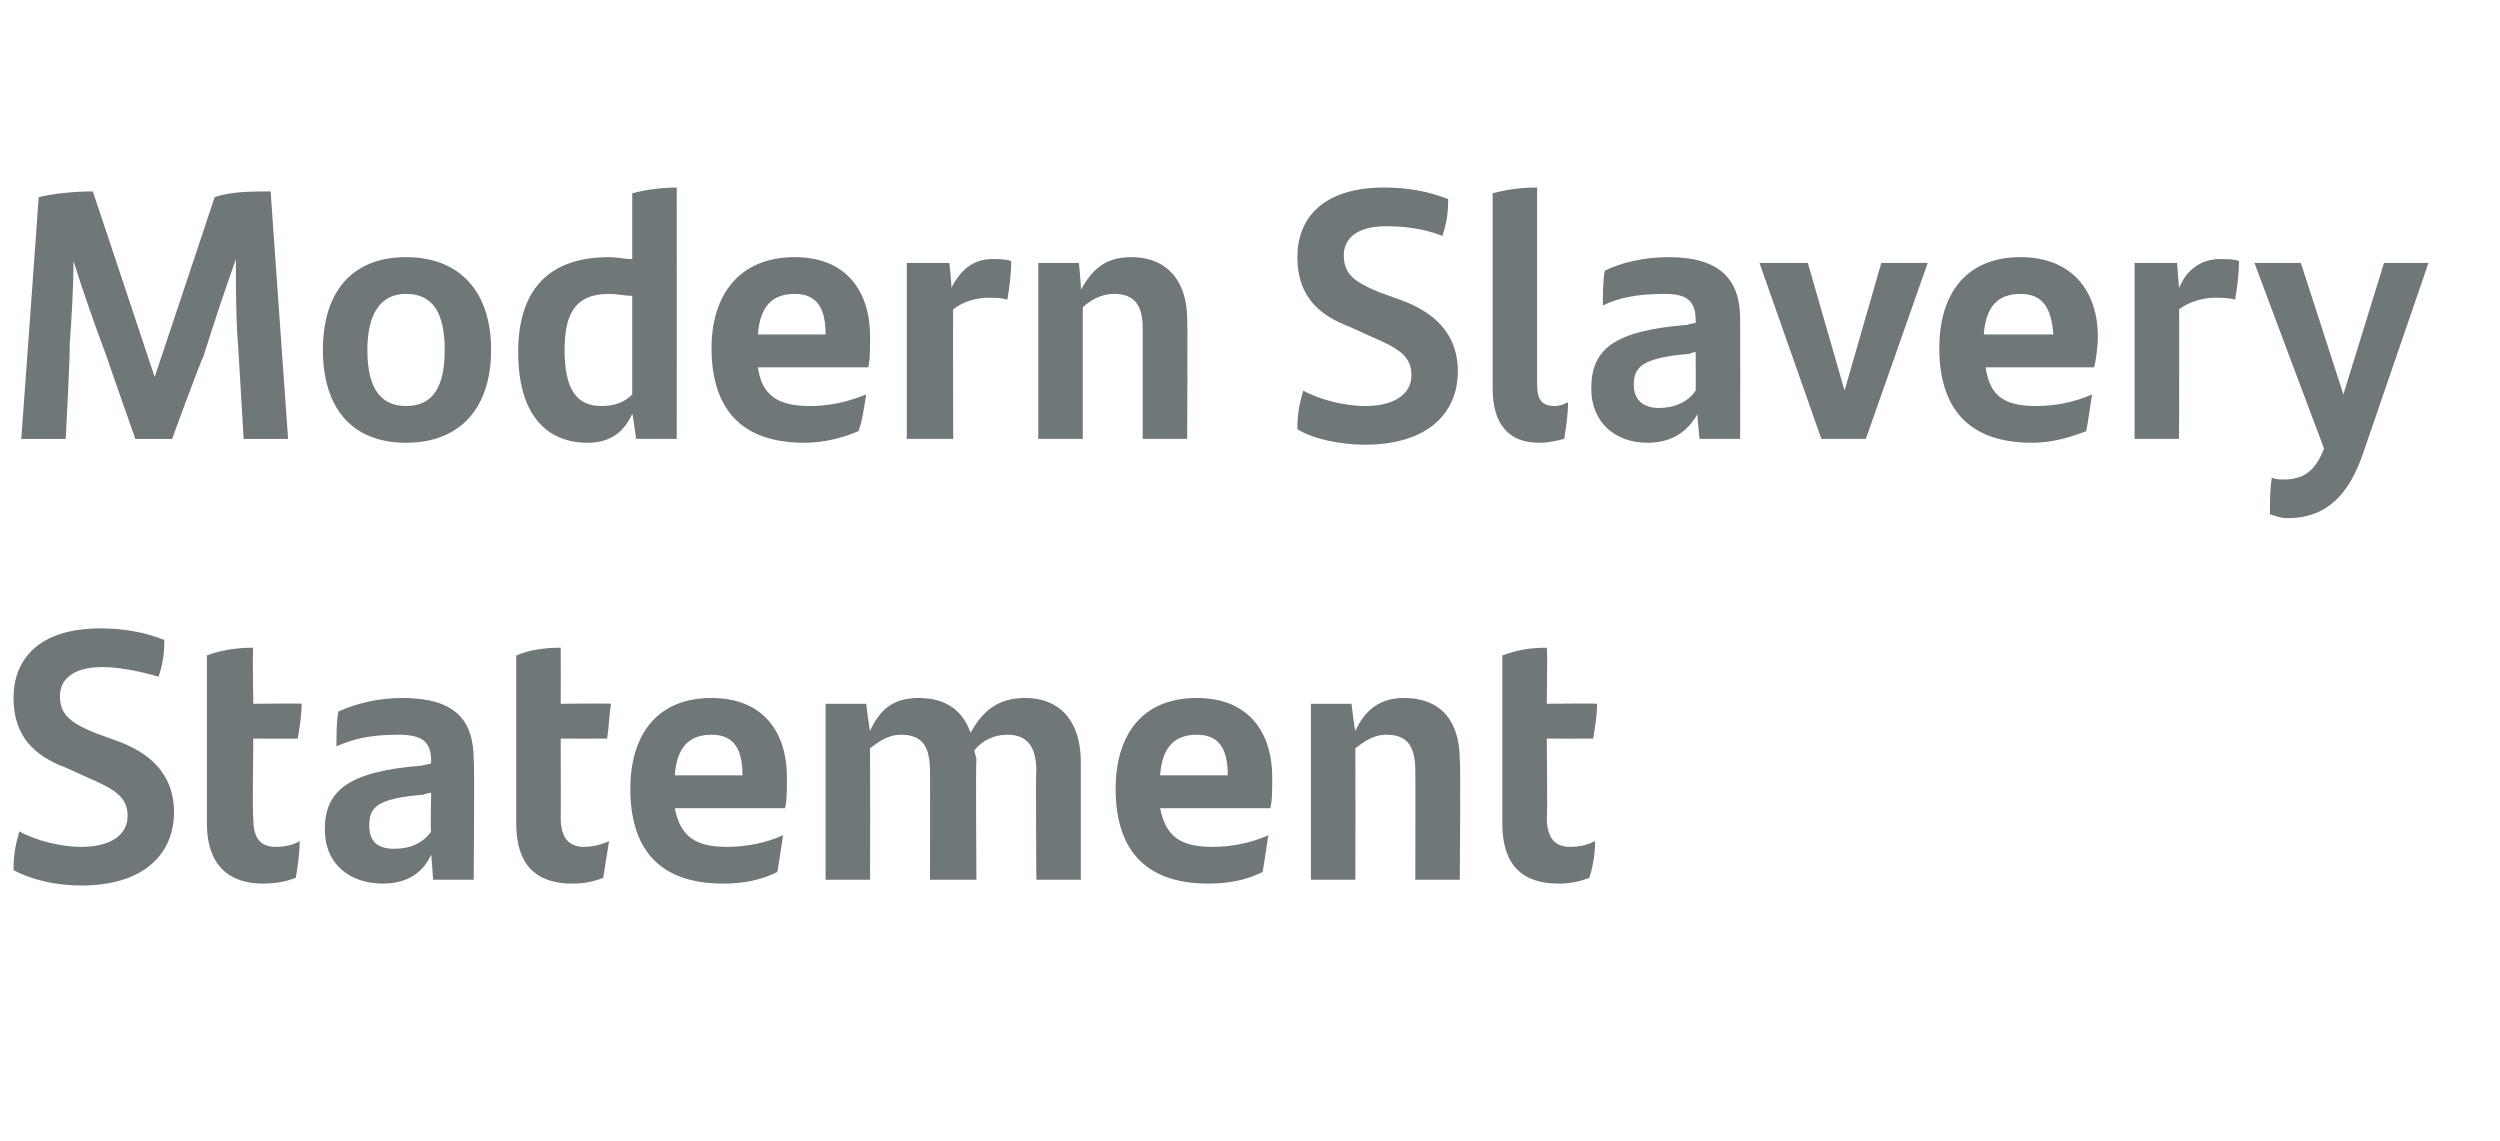
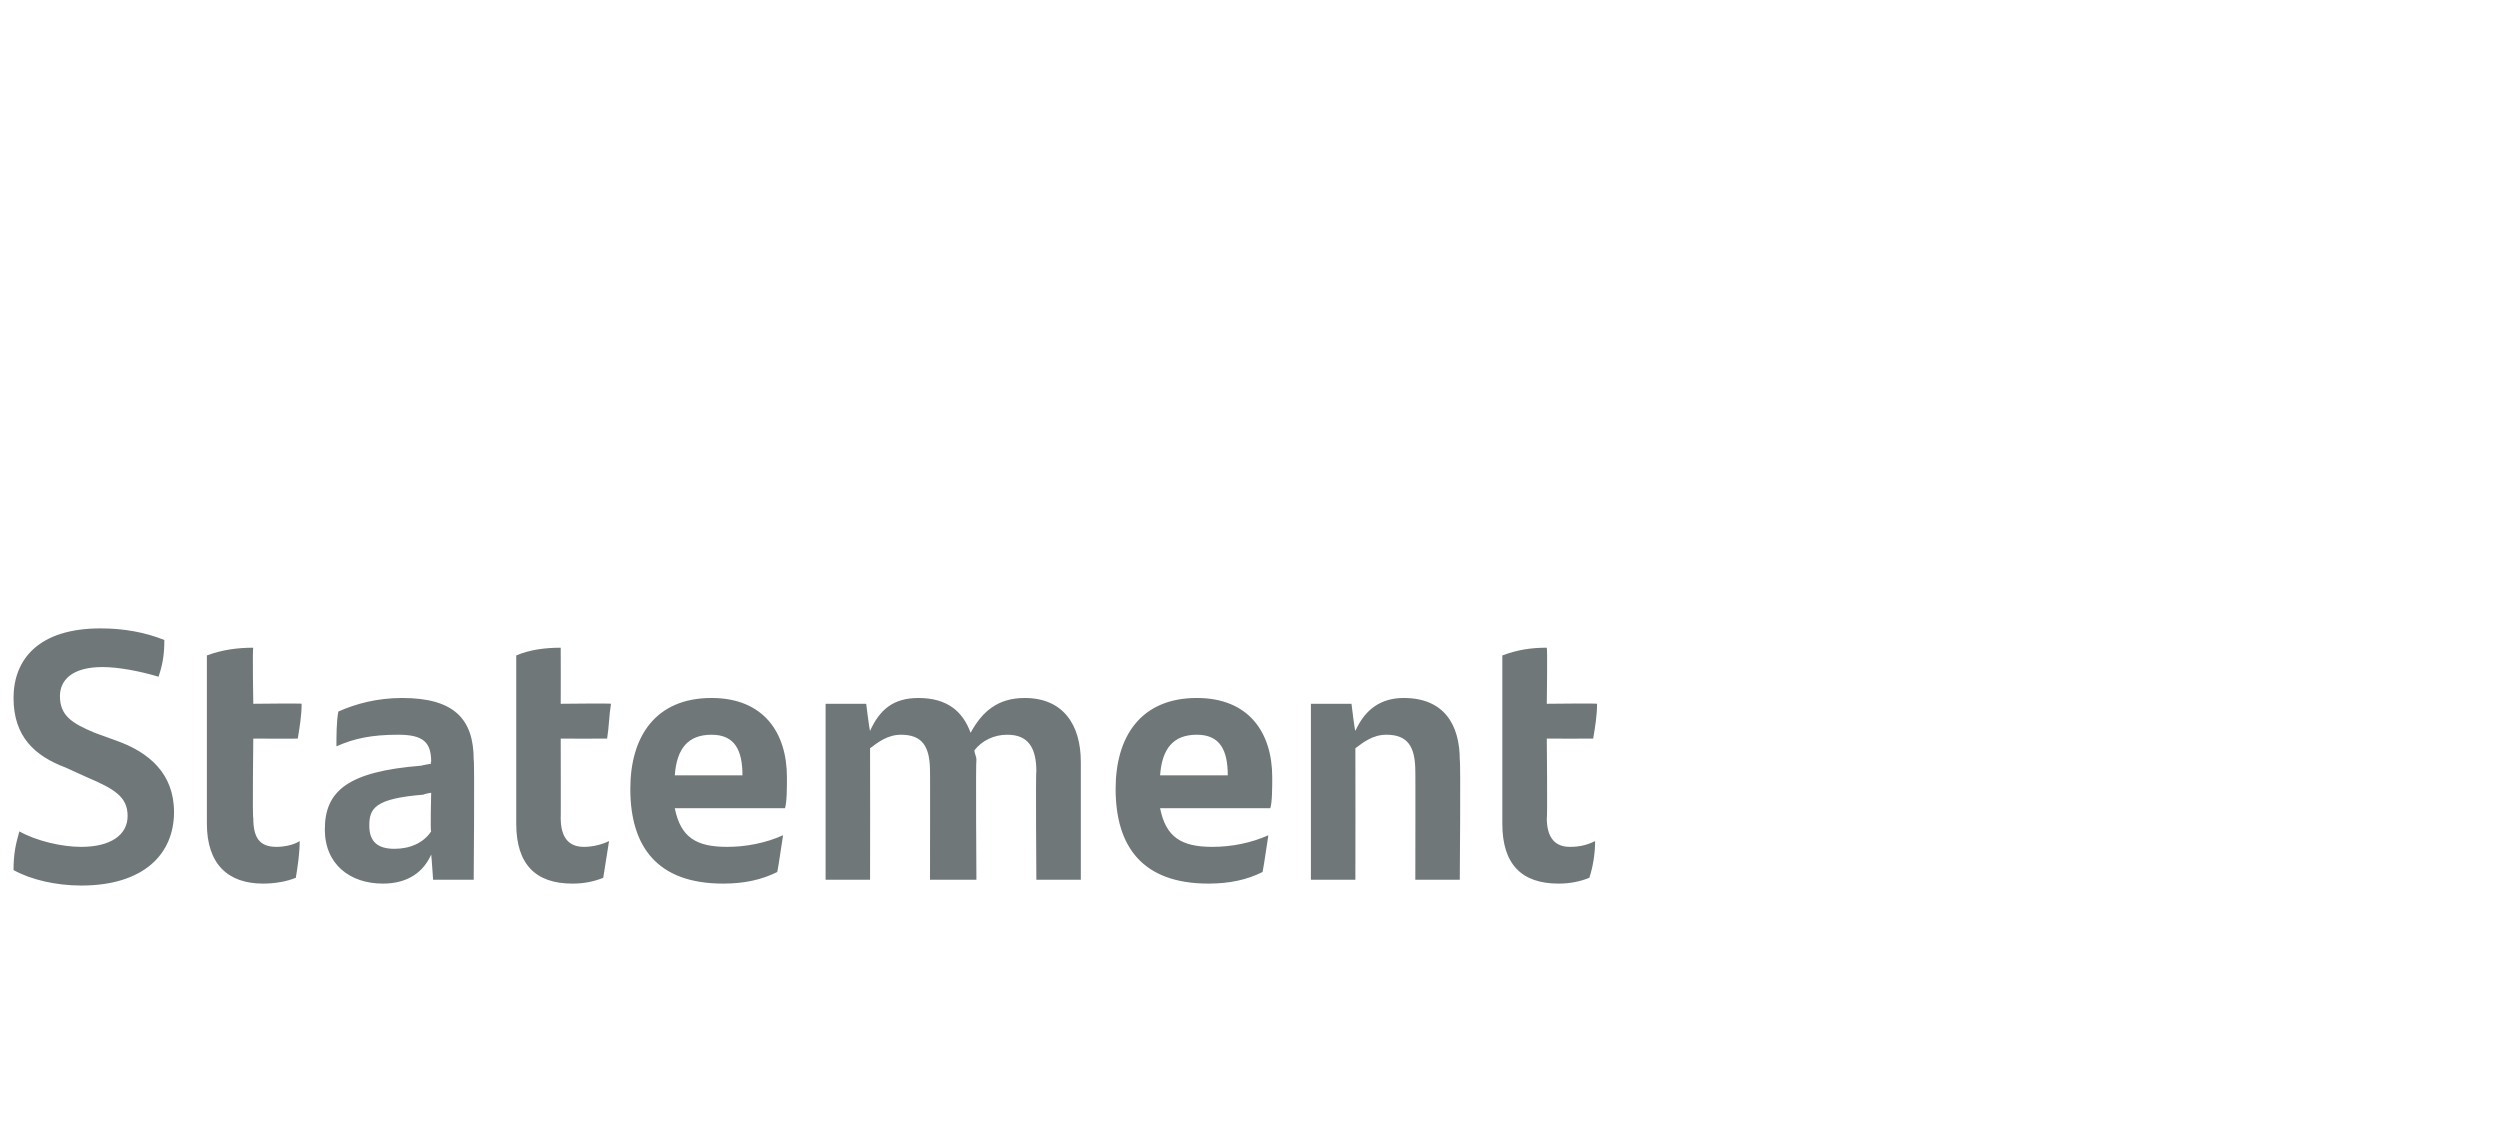
<svg xmlns="http://www.w3.org/2000/svg" version="1.1" width="129.3px" height="59px" viewBox="0 -9 129.3 59" style="top:-9px">
  <desc>Modern Slavery Statement</desc>
  <defs />
  <g id="Polygon279668">
    <path d="m.7 36c0-.8.1-1.3.3-2c.9.5 2.2.8 3.2.8c1.5 0 2.4-.6 2.4-1.6c0-1-.7-1.4-2.1-2c0 0-1.1-.5-1.1-.5c-1.6-.6-2.7-1.6-2.7-3.6c0-2 1.3-3.6 4.5-3.6c1.2 0 2.3.2 3.3.6c0 .8-.1 1.3-.3 1.9c-1-.3-2.1-.5-2.9-.5c-1.6 0-2.2.7-2.2 1.5c0 1 .6 1.4 1.8 1.9c0 0 1.1.4 1.1.4c1.7.6 3 1.7 3 3.7c0 2.2-1.6 3.8-4.8 3.8c-1.3 0-2.6-.3-3.5-.8zm13.6-1.2c.4 0 .9-.1 1.2-.3c0 .6-.1 1.3-.2 1.9c-.5.2-1.1.3-1.7.3c-1.8 0-2.9-1-2.9-3.1c0 0 0-8.7 0-8.7c.8-.3 1.6-.4 2.4-.4c-.05.04 0 2.9 0 2.9c0 0 2.53-.03 2.5 0c0 .6-.1 1.2-.2 1.8c.01.01-2.3 0-2.3 0c0 0-.05 4.13 0 4.1c0 1 .3 1.5 1.2 1.5zm10.2-4.5c.05.01 0 6.2 0 6.2l-2.1 0c0 0-.09-1.34-.1-1.3c-.4.9-1.2 1.5-2.5 1.5c-1.7 0-3-1-3-2.8c0-2 1.2-3 5-3.3c.01-.02.5-.1.5-.1c0 0-.05-.07 0-.1c0-1-.4-1.4-1.7-1.4c-1.4 0-2.3.2-3.2.6c0-.5 0-1.3.1-1.8c.9-.4 2-.7 3.3-.7c2.7 0 3.7 1.1 3.7 3.2zm-2.2 3.7c-.05.03 0-2 0-2c0 0-.36.06-.4.1c-2.5.2-2.8.7-2.8 1.6c0 .8.4 1.2 1.3 1.2c.8 0 1.5-.3 1.9-.9zm7.9.8c.4 0 .9-.1 1.3-.3c-.1.6-.2 1.3-.3 1.9c-.5.2-1 .3-1.6.3c-1.9 0-2.9-1-2.9-3.1c0 0 0-8.7 0-8.7c.7-.3 1.5-.4 2.3-.4c.01.04 0 2.9 0 2.9c0 0 2.58-.03 2.6 0c-.1.6-.1 1.2-.2 1.8c-.04.01-2.4 0-2.4 0c0 0 .01 4.13 0 4.1c0 1 .4 1.5 1.2 1.5zm10.4-2c0 0-5.7 0-5.7 0c.3 1.5 1.1 2 2.7 2c1 0 2-.2 2.9-.6c-.1.6-.2 1.4-.3 1.9c-.8.4-1.7.6-2.8.6c-3.4 0-4.8-1.9-4.8-4.9c0-2.7 1.3-4.7 4.2-4.7c2.7 0 3.9 1.8 3.9 4.1c0 .5 0 1.3-.1 1.6zm-5.7-1.7c0 0 3.5 0 3.5 0c0-1.3-.4-2.1-1.6-2.1c-1.2 0-1.8.7-1.9 2.1zm21-.7c0 .03 0 6.1 0 6.1l-2.3 0c0 0-.04-5.63 0-5.6c0-1.2-.4-1.9-1.5-1.9c-.7 0-1.3.3-1.7.8c0 .2.1.3.1.5c-.04.04 0 6.2 0 6.2l-2.4 0c0 0 .01-5.65 0-5.6c0-1.3-.4-1.9-1.5-1.9c-.7 0-1.2.4-1.6.7c.01.04 0 6.8 0 6.8l-2.3 0l0-9.1l2.1 0c0 0 .17 1.39.2 1.4c.5-1.1 1.2-1.7 2.5-1.7c1.5 0 2.3.7 2.7 1.8c.6-1.1 1.4-1.8 2.8-1.8c2 0 2.9 1.4 2.9 3.3zm9.8 2.4c0 0-5.7 0-5.7 0c.3 1.5 1.1 2 2.7 2c1 0 2-.2 2.9-.6c-.1.6-.2 1.4-.3 1.9c-.8.4-1.7.6-2.8.6c-3.4 0-4.8-1.9-4.8-4.9c0-2.7 1.3-4.7 4.2-4.7c2.7 0 3.9 1.8 3.9 4.1c0 .5 0 1.3-.1 1.6zm-5.7-1.7c0 0 3.5 0 3.5 0c0-1.3-.4-2.1-1.6-2.1c-1.2 0-1.8.7-1.9 2.1zm15.5-.8c.05.04 0 6.2 0 6.2l-2.3 0c0 0 .01-5.65 0-5.6c0-1.3-.4-1.9-1.5-1.9c-.7 0-1.2.4-1.6.7c.01.04 0 6.8 0 6.8l-2.3 0l0-9.1l2.1 0c0 0 .16 1.37.2 1.4c.5-1.1 1.3-1.7 2.5-1.7c2.1 0 2.9 1.4 2.9 3.2zm5.7 4.5c.5 0 .9-.1 1.3-.3c0 .6-.1 1.3-.3 1.9c-.5.2-1 .3-1.6.3c-1.9 0-2.9-1-2.9-3.1c0 0 0-8.7 0-8.7c.8-.3 1.5-.4 2.3-.4c.04.04 0 2.9 0 2.9c0 0 2.61-.03 2.6 0c0 .6-.1 1.2-.2 1.8c-.01.01-2.4 0-2.4 0c0 0 .04 4.13 0 4.1c0 1 .4 1.5 1.2 1.5z" stroke="none" fill="#6f7779" />
  </g>
  <g id="Polygon279667">
-     <path d="m14.9 13.7l-2.3 0c0 0-.29-5.03-.3-5c-.1-1.4-.1-2.8-.1-4.3c-.6 1.7-1.2 3.5-1.7 5.1c-.05-.03-1.6 4.2-1.6 4.2l-1.9 0c0 0-1.51-4.29-1.5-4.3c-.6-1.6-1.2-3.3-1.7-4.9c0 1.4-.1 3-.2 4.4c.05 0-.2 4.8-.2 4.8l-2.3 0c0 0 .91-12.51.9-12.5c.8-.2 1.9-.3 2.8-.3c0-.02 3.2 9.6 3.2 9.6c0 0 3.11-9.31 3.1-9.3c.8-.3 2-.3 2.9-.3c-.01-.02.9 12.8.9 12.8zm1.8-4.6c0-3 1.5-4.8 4.3-4.8c2.8 0 4.4 1.8 4.4 4.8c0 3-1.6 4.8-4.4 4.8c-2.8 0-4.3-1.8-4.3-4.8zm6.3 0c0-1.9-.6-2.9-2-2.9c-1.3 0-2 1-2 2.9c0 2 .7 2.9 2 2.9c1.4 0 2-1 2-2.9zm12-8.4c.01.01 0 13 0 13l-2.1 0c0 0-.17-1.29-.2-1.3c-.4.9-1.1 1.5-2.3 1.5c-2.1 0-3.6-1.4-3.6-4.7c0-2.9 1.3-4.9 4.7-4.9c.4 0 .8.1 1.2.1c0 0 0-3.4 0-3.4c.7-.2 1.6-.3 2.3-.3zm-2.3 10.7c0 0 0-5.1 0-5.1c-.4 0-.8-.1-1.2-.1c-1.8 0-2.3 1.1-2.3 2.9c0 2 .6 2.9 1.9 2.9c.7 0 1.2-.2 1.6-.6zm12.2-1.4c0 0-5.7 0-5.7 0c.2 1.5 1.1 2 2.7 2c1 0 1.9-.2 2.9-.6c-.1.6-.2 1.4-.4 1.9c-.7.3-1.7.6-2.8.6c-3.4 0-4.8-1.9-4.8-4.9c0-2.7 1.4-4.7 4.3-4.7c2.7 0 3.9 1.8 3.9 4.1c0 .5 0 1.3-.1 1.6zm-5.7-1.7c0 0 3.5 0 3.5 0c0-1.3-.4-2.1-1.6-2.1c-1.2 0-1.8.7-1.9 2.1zm13.1-3.8c0 .7-.1 1.4-.2 2c-.3-.1-.6-.1-1-.1c-.6 0-1.3.2-1.8.6c-.02-.03 0 6.7 0 6.7l-2.4 0l0-9.1l2.2 0c0 0 .14 1.26.1 1.3c.5-1 1.2-1.5 2.1-1.5c.4 0 .7 0 1 .1zm9.1 3c.03.03 0 6.2 0 6.2l-2.3 0c0 0 0-5.66 0-5.7c0-1.2-.4-1.8-1.5-1.8c-.7 0-1.3.4-1.6.7c0 .03 0 6.8 0 6.8l-2.3 0l0-9.1l2.1 0c0 0 .14 1.37.1 1.4c.6-1.1 1.3-1.7 2.6-1.7c2 0 2.9 1.4 2.9 3.2zm5.7 5.7c0-.8.1-1.3.3-2c.9.5 2.2.8 3.2.8c1.5 0 2.4-.6 2.4-1.6c0-1-.7-1.4-2.1-2c0 0-1.1-.5-1.1-.5c-1.6-.6-2.7-1.6-2.7-3.6c0-2 1.3-3.6 4.5-3.6c1.2 0 2.3.2 3.3.6c0 .8-.1 1.3-.3 1.9c-1-.4-2.1-.5-2.9-.5c-1.6 0-2.2.7-2.2 1.5c0 1 .6 1.4 1.8 1.9c0 0 1.1.4 1.1.4c1.7.6 3 1.7 3 3.7c0 2.2-1.6 3.8-4.8 3.8c-1.3 0-2.7-.3-3.5-.8zm10.1-2.1c0 0 0-10.1 0-10.1c.7-.2 1.5-.3 2.3-.3c0 0 0 10.2 0 10.2c0 .7.2 1.1.9 1.1c.3 0 .5-.1.7-.2c0 .6-.1 1.3-.2 1.9c-.4.1-.8.2-1.3.2c-1.6 0-2.4-1-2.4-2.8zm12.8-3.6c.01 0 0 6.2 0 6.2l-2.1 0c0 0-.14-1.35-.1-1.3c-.5.9-1.3 1.5-2.6 1.5c-1.6 0-2.9-1-2.9-2.8c0-2 1.1-3 5-3.3c-.03-.03.4-.1.4-.1c0 0 .01-.07 0-.1c0-1-.4-1.4-1.6-1.4c-1.4 0-2.4.2-3.2.6c0-.5 0-1.3.1-1.8c.8-.4 2-.7 3.3-.7c2.6 0 3.7 1.1 3.7 3.2zm-2.3 3.7c.01.02 0-2 0-2c0 0-.3.06-.3.1c-2.5.2-2.9.7-2.9 1.6c0 .8.5 1.2 1.3 1.2c.8 0 1.5-.3 1.9-.9zm12-6.6l-3.2 9.1l-2.3 0l-3.2-9.1l2.5 0l1.9 6.6l1.9-6.6l2.4 0zm8.6 5.4c0 0-5.6 0-5.6 0c.2 1.5 1 2 2.6 2c1 0 2-.2 2.9-.6c-.1.6-.2 1.4-.3 1.9c-.8.3-1.7.6-2.8.6c-3.4 0-4.8-1.9-4.8-4.9c0-2.7 1.3-4.7 4.2-4.7c2.7 0 4 1.8 4 4.1c0 .5-.1 1.3-.2 1.6zm-5.7-1.7c0 0 3.6 0 3.6 0c-.1-1.3-.5-2.1-1.7-2.1c-1.2 0-1.8.7-1.9 2.1zm13.2-3.8c0 .7-.1 1.4-.2 2c-.3-.1-.7-.1-1.1-.1c-.5 0-1.3.2-1.8.6c.02-.03 0 6.7 0 6.7l-2.3 0l0-9.1l2.2 0c0 0 .09 1.26.1 1.3c.4-1 1.2-1.5 2.1-1.5c.4 0 .7 0 1 .1zm9.8.1c0 0-3.4 9.89-3.4 9.9c-.7 2-1.8 3.3-3.9 3.3c-.3 0-.6-.1-.9-.2c0-.6 0-1.3.1-1.9c.2.1.4.1.6.1c.9 0 1.6-.3 2.1-1.6c-.01 0-3.6-9.6-3.6-9.6l2.4 0l2.2 6.8l2.1-6.8l2.3 0z" stroke="none" fill="#6f7779" />
-   </g>
+     </g>
</svg>